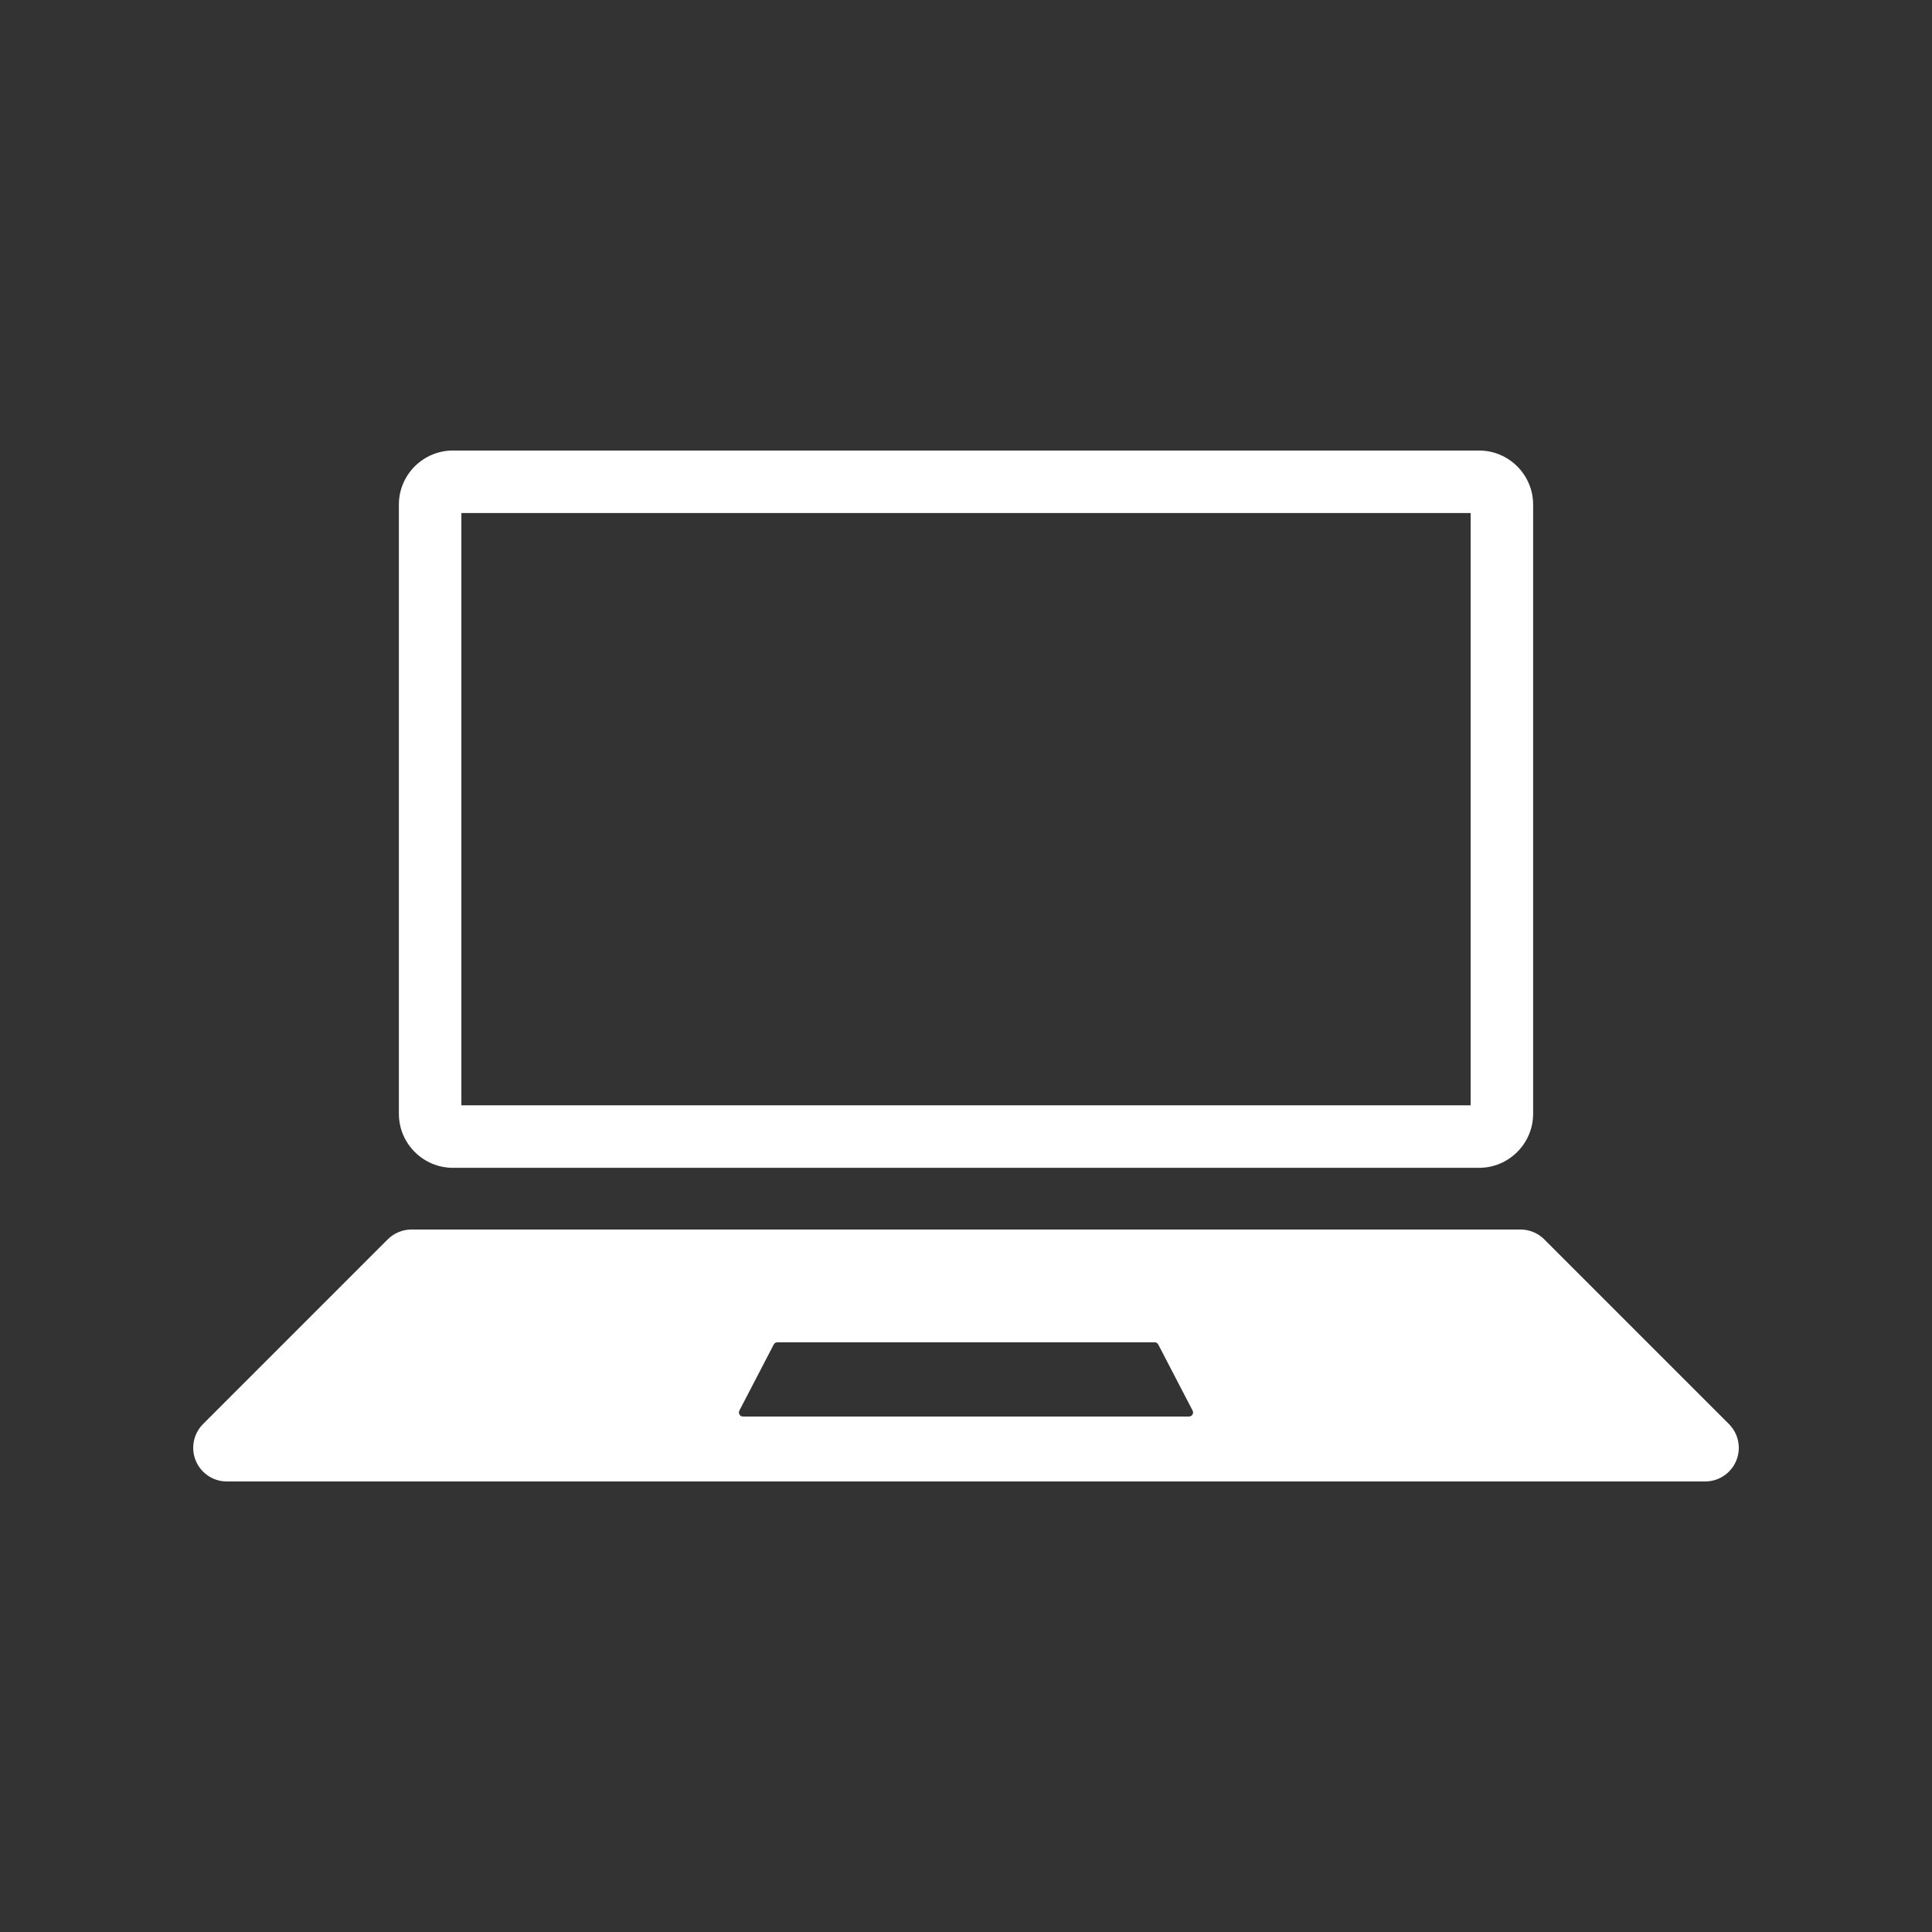
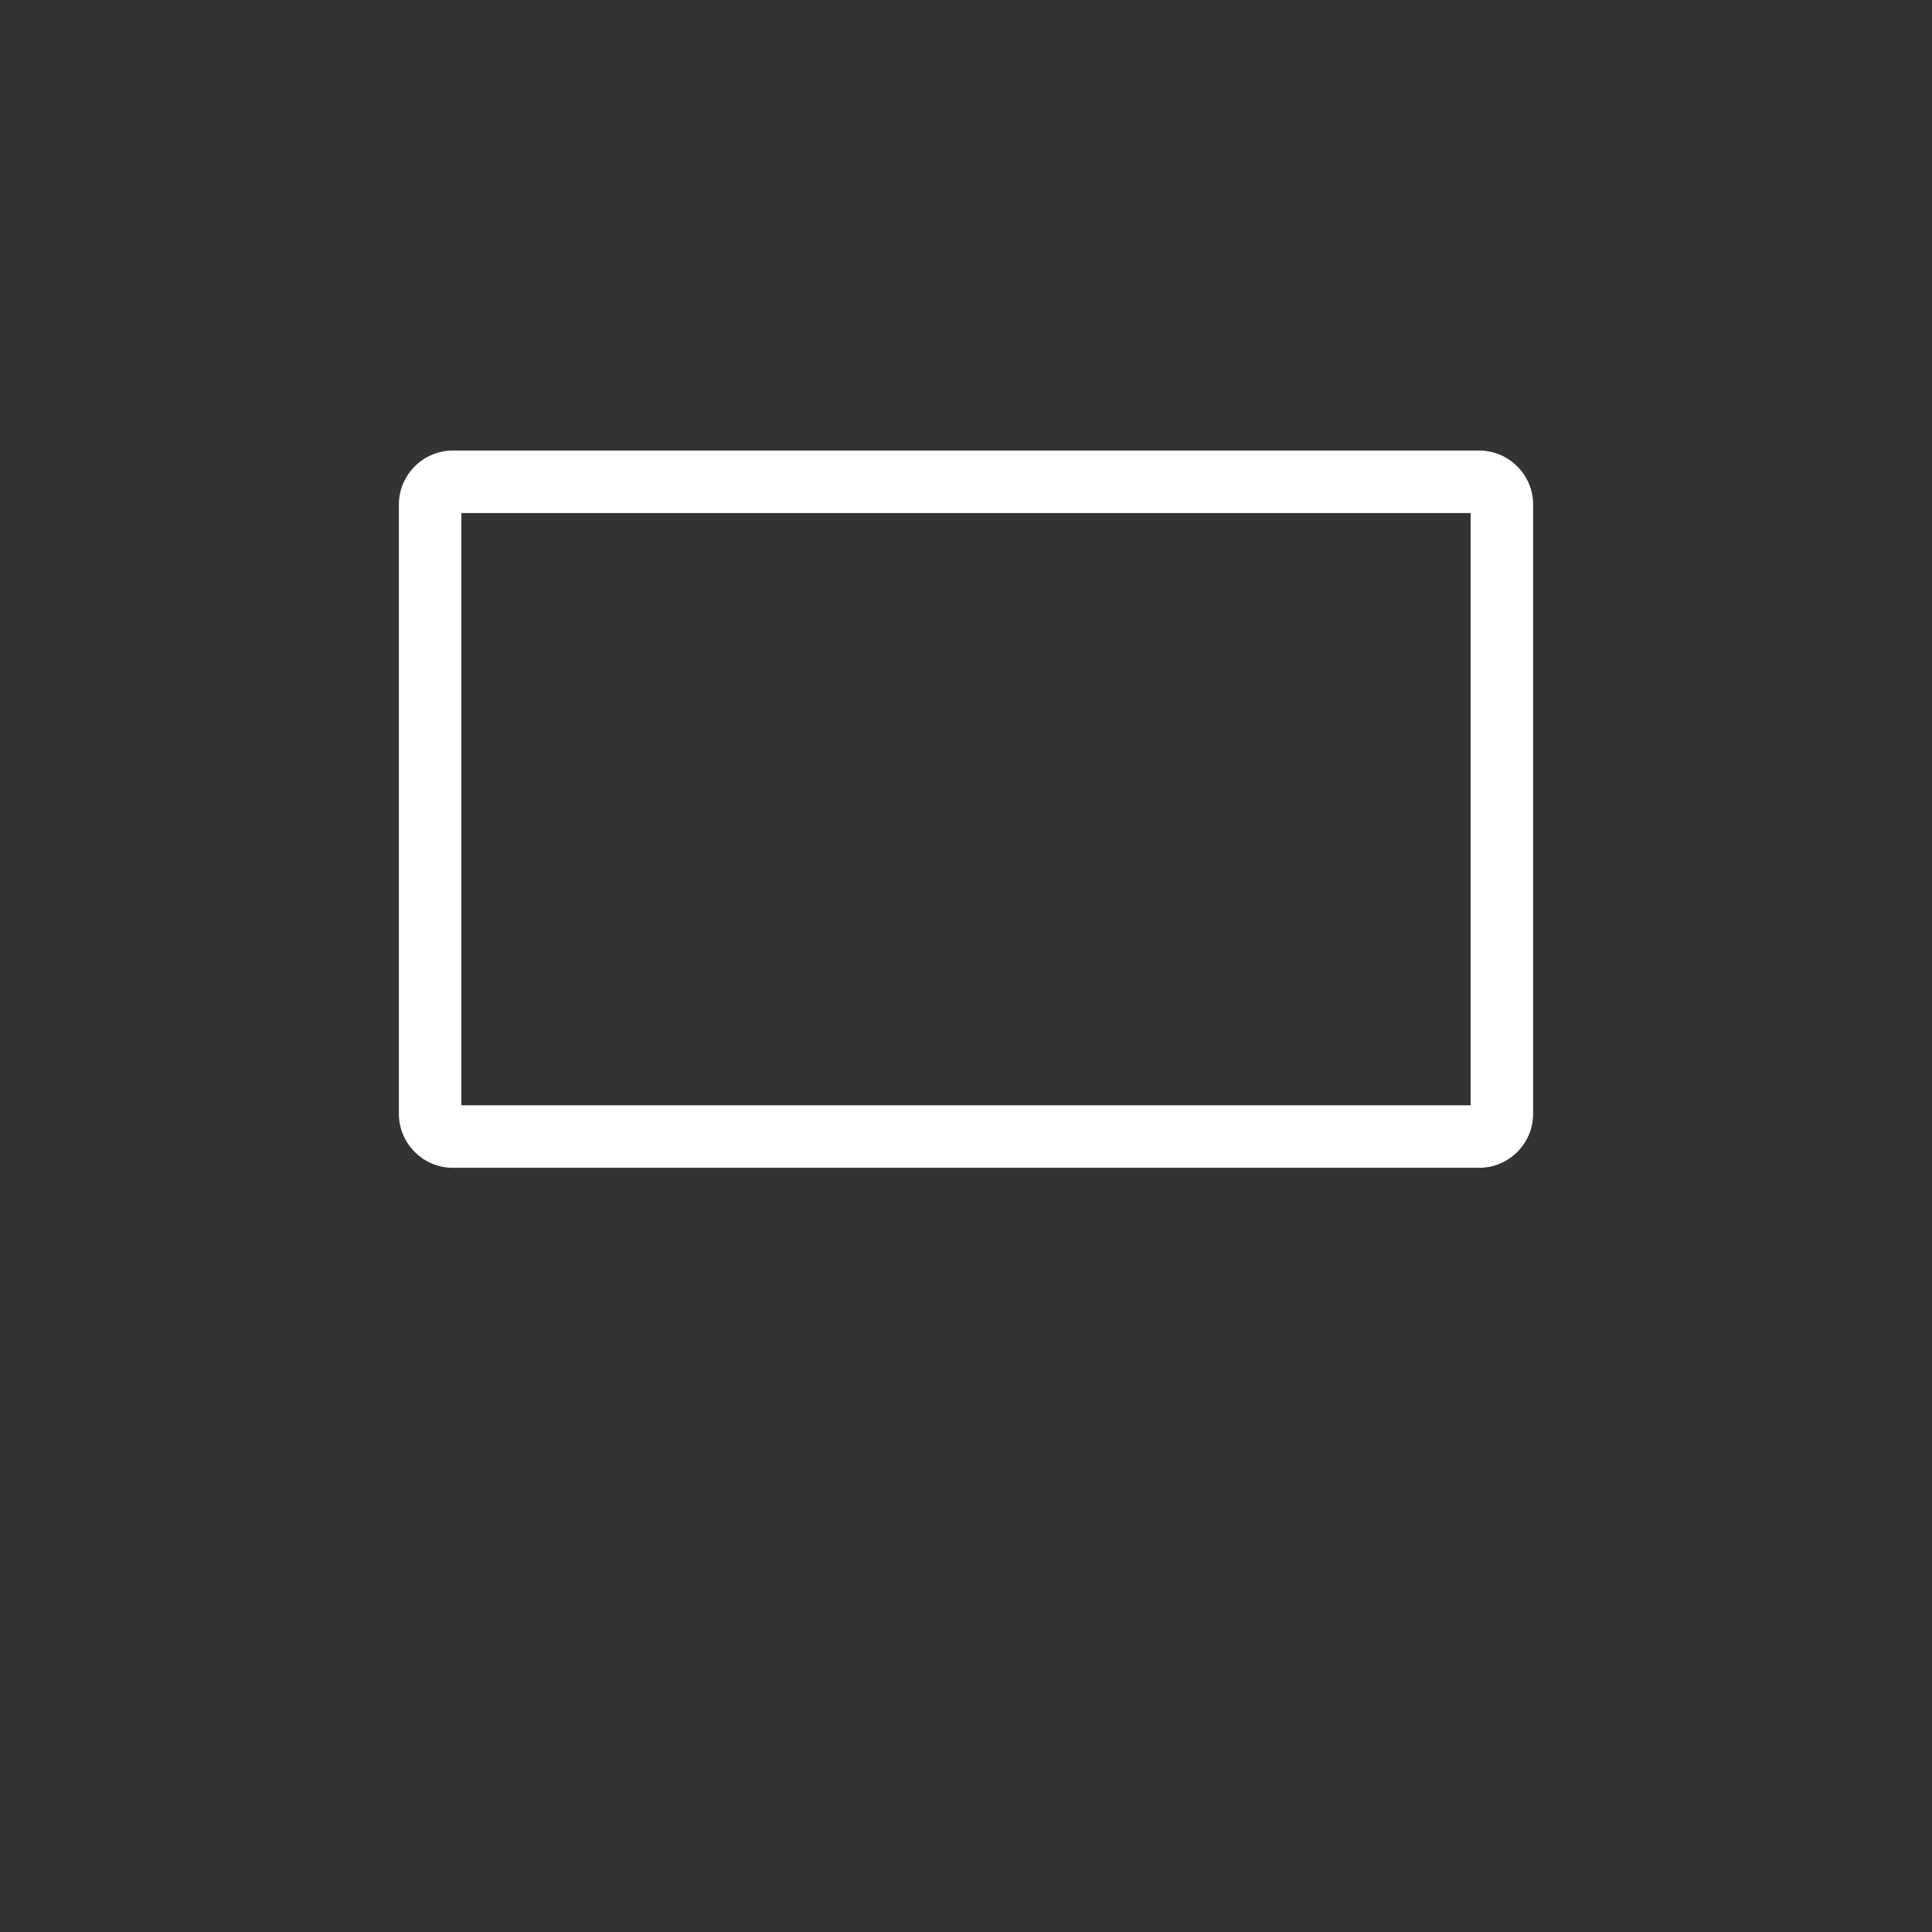
<svg xmlns="http://www.w3.org/2000/svg" width="500" zoomAndPan="magnify" viewBox="0 0 375 375" height="500" preserveAspectRatio="xMidYMid meet" version="1.0">
  <rect x="0" y="0" width="375" height="375" fill="#333333" stroke="none" />
  <defs>
    <clipPath id="8c209874a2">
-       <path d="M 37.5 238.051 L 337.5 238.051 L 337.5 287.551 L 37.5 287.551 Z M 37.5 238.051 " clip-rule="nonzero" />
-     </clipPath>
+       </clipPath>
    <clipPath id="a039f6f78c">
      <path d="M 77 87.375 L 298 87.375 L 298 227 L 77 227 Z M 77 87.375 " clip-rule="nonzero" />
    </clipPath>
  </defs>
  <g clip-path="url(#8c209874a2)">
-     <path fill="#ffffff" d="M 230.781 274.949 L 144.219 274.949 C 143.621 274.949 143.242 274.32 143.516 273.793 L 150.18 260.969 C 150.312 260.703 150.586 260.539 150.883 260.539 L 224.117 260.539 C 224.414 260.539 224.688 260.703 224.82 260.969 L 231.484 273.793 C 231.758 274.32 231.379 274.949 230.781 274.949 Z M 335.586 276.406 L 299.738 240.559 C 298.516 239.336 296.855 238.648 295.125 238.648 L 79.875 238.648 C 78.145 238.648 76.484 239.336 75.258 240.559 L 39.414 276.406 C 38.188 277.633 37.5 279.289 37.5 281.023 C 37.5 284.629 40.422 287.551 44.027 287.551 L 330.973 287.551 C 334.578 287.551 337.5 284.629 337.5 281.023 C 337.5 279.289 336.812 277.633 335.586 276.406 " fill-opacity="1" fill-rule="nonzero" />
+     <path fill="#ffffff" d="M 230.781 274.949 L 144.219 274.949 C 143.621 274.949 143.242 274.32 143.516 273.793 L 150.18 260.969 C 150.312 260.703 150.586 260.539 150.883 260.539 L 224.117 260.539 C 224.414 260.539 224.688 260.703 224.82 260.969 L 231.484 273.793 C 231.758 274.32 231.379 274.949 230.781 274.949 Z M 335.586 276.406 L 299.738 240.559 L 79.875 238.648 C 78.145 238.648 76.484 239.336 75.258 240.559 L 39.414 276.406 C 38.188 277.633 37.5 279.289 37.5 281.023 C 37.5 284.629 40.422 287.551 44.027 287.551 L 330.973 287.551 C 334.578 287.551 337.5 284.629 337.5 281.023 C 337.5 279.289 336.812 277.633 335.586 276.406 " fill-opacity="1" fill-rule="nonzero" />
  </g>
  <g clip-path="url(#a039f6f78c)">
    <path fill="#ffffff" d="M 287.102 87.449 L 87.898 87.449 C 82.137 87.449 77.422 92.164 77.422 97.926 L 77.422 216.191 C 77.422 221.957 82.137 226.672 87.898 226.672 L 287.102 226.672 C 292.863 226.672 297.578 221.957 297.578 216.191 L 297.578 97.926 C 297.578 92.164 292.863 87.449 287.102 87.449 Z M 285.449 99.578 L 285.449 214.543 L 89.551 214.543 L 89.551 99.578 L 285.449 99.578 " fill-opacity="1" fill-rule="nonzero" />
  </g>
</svg>